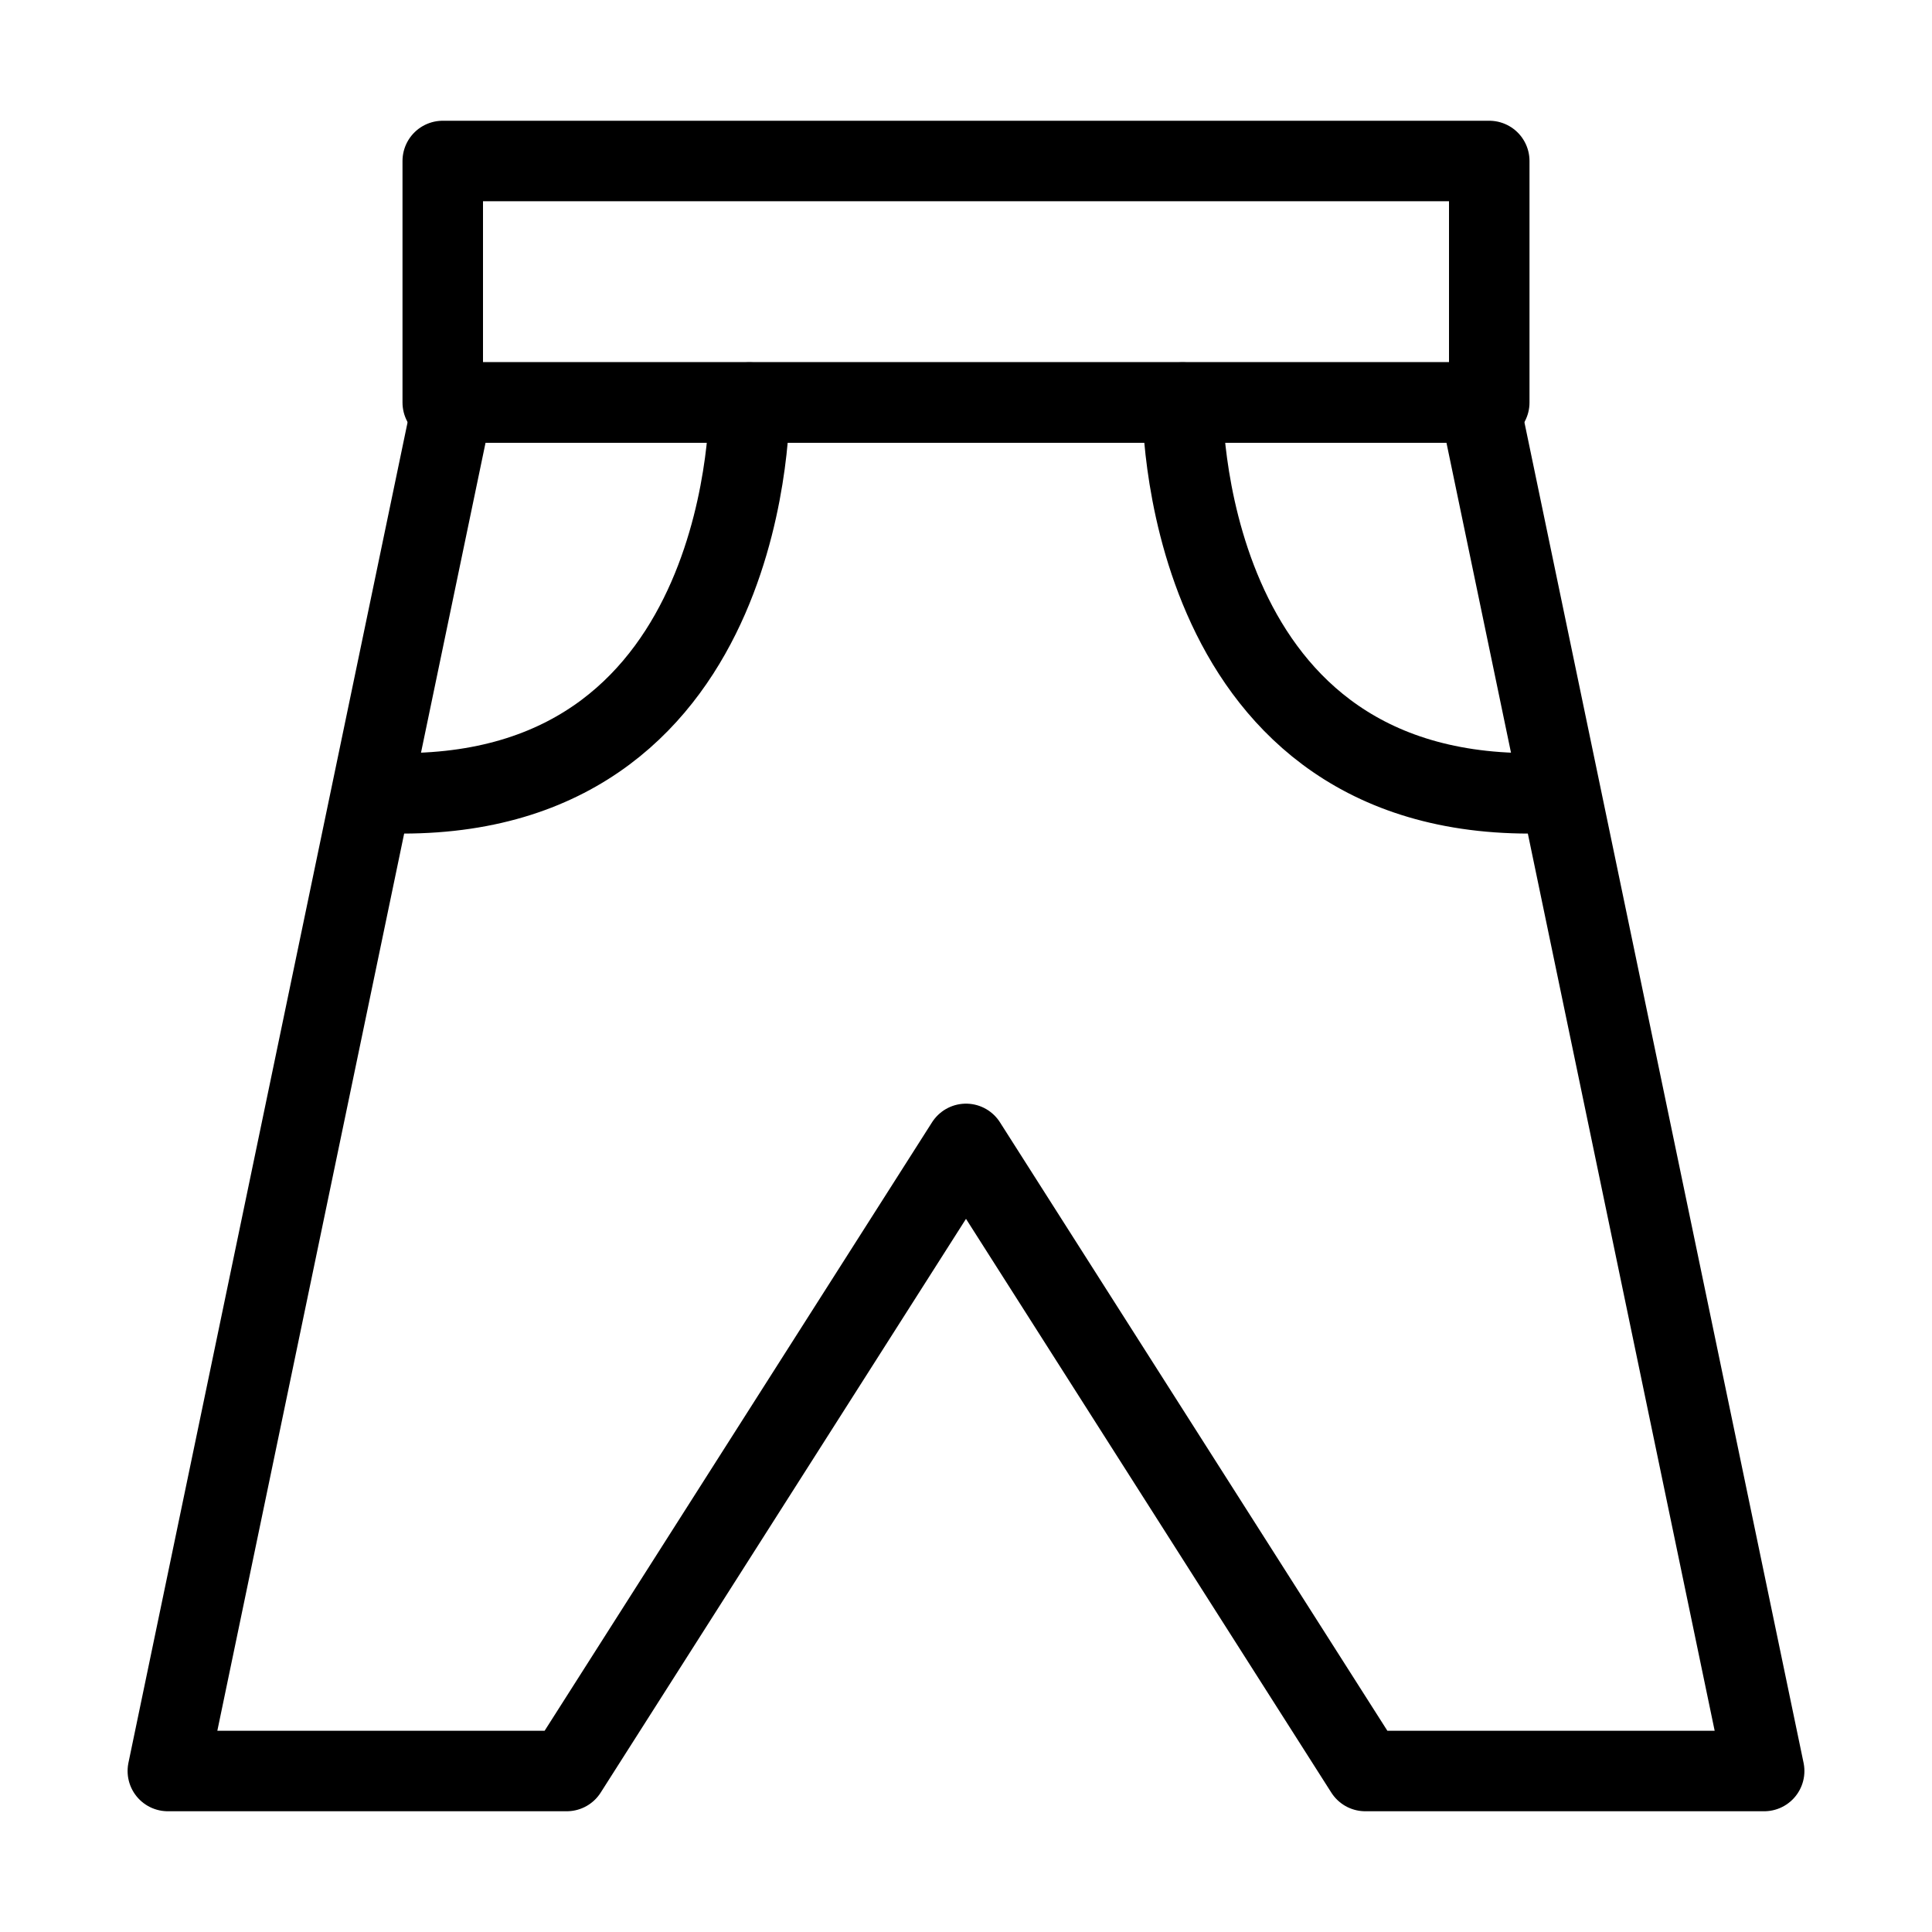
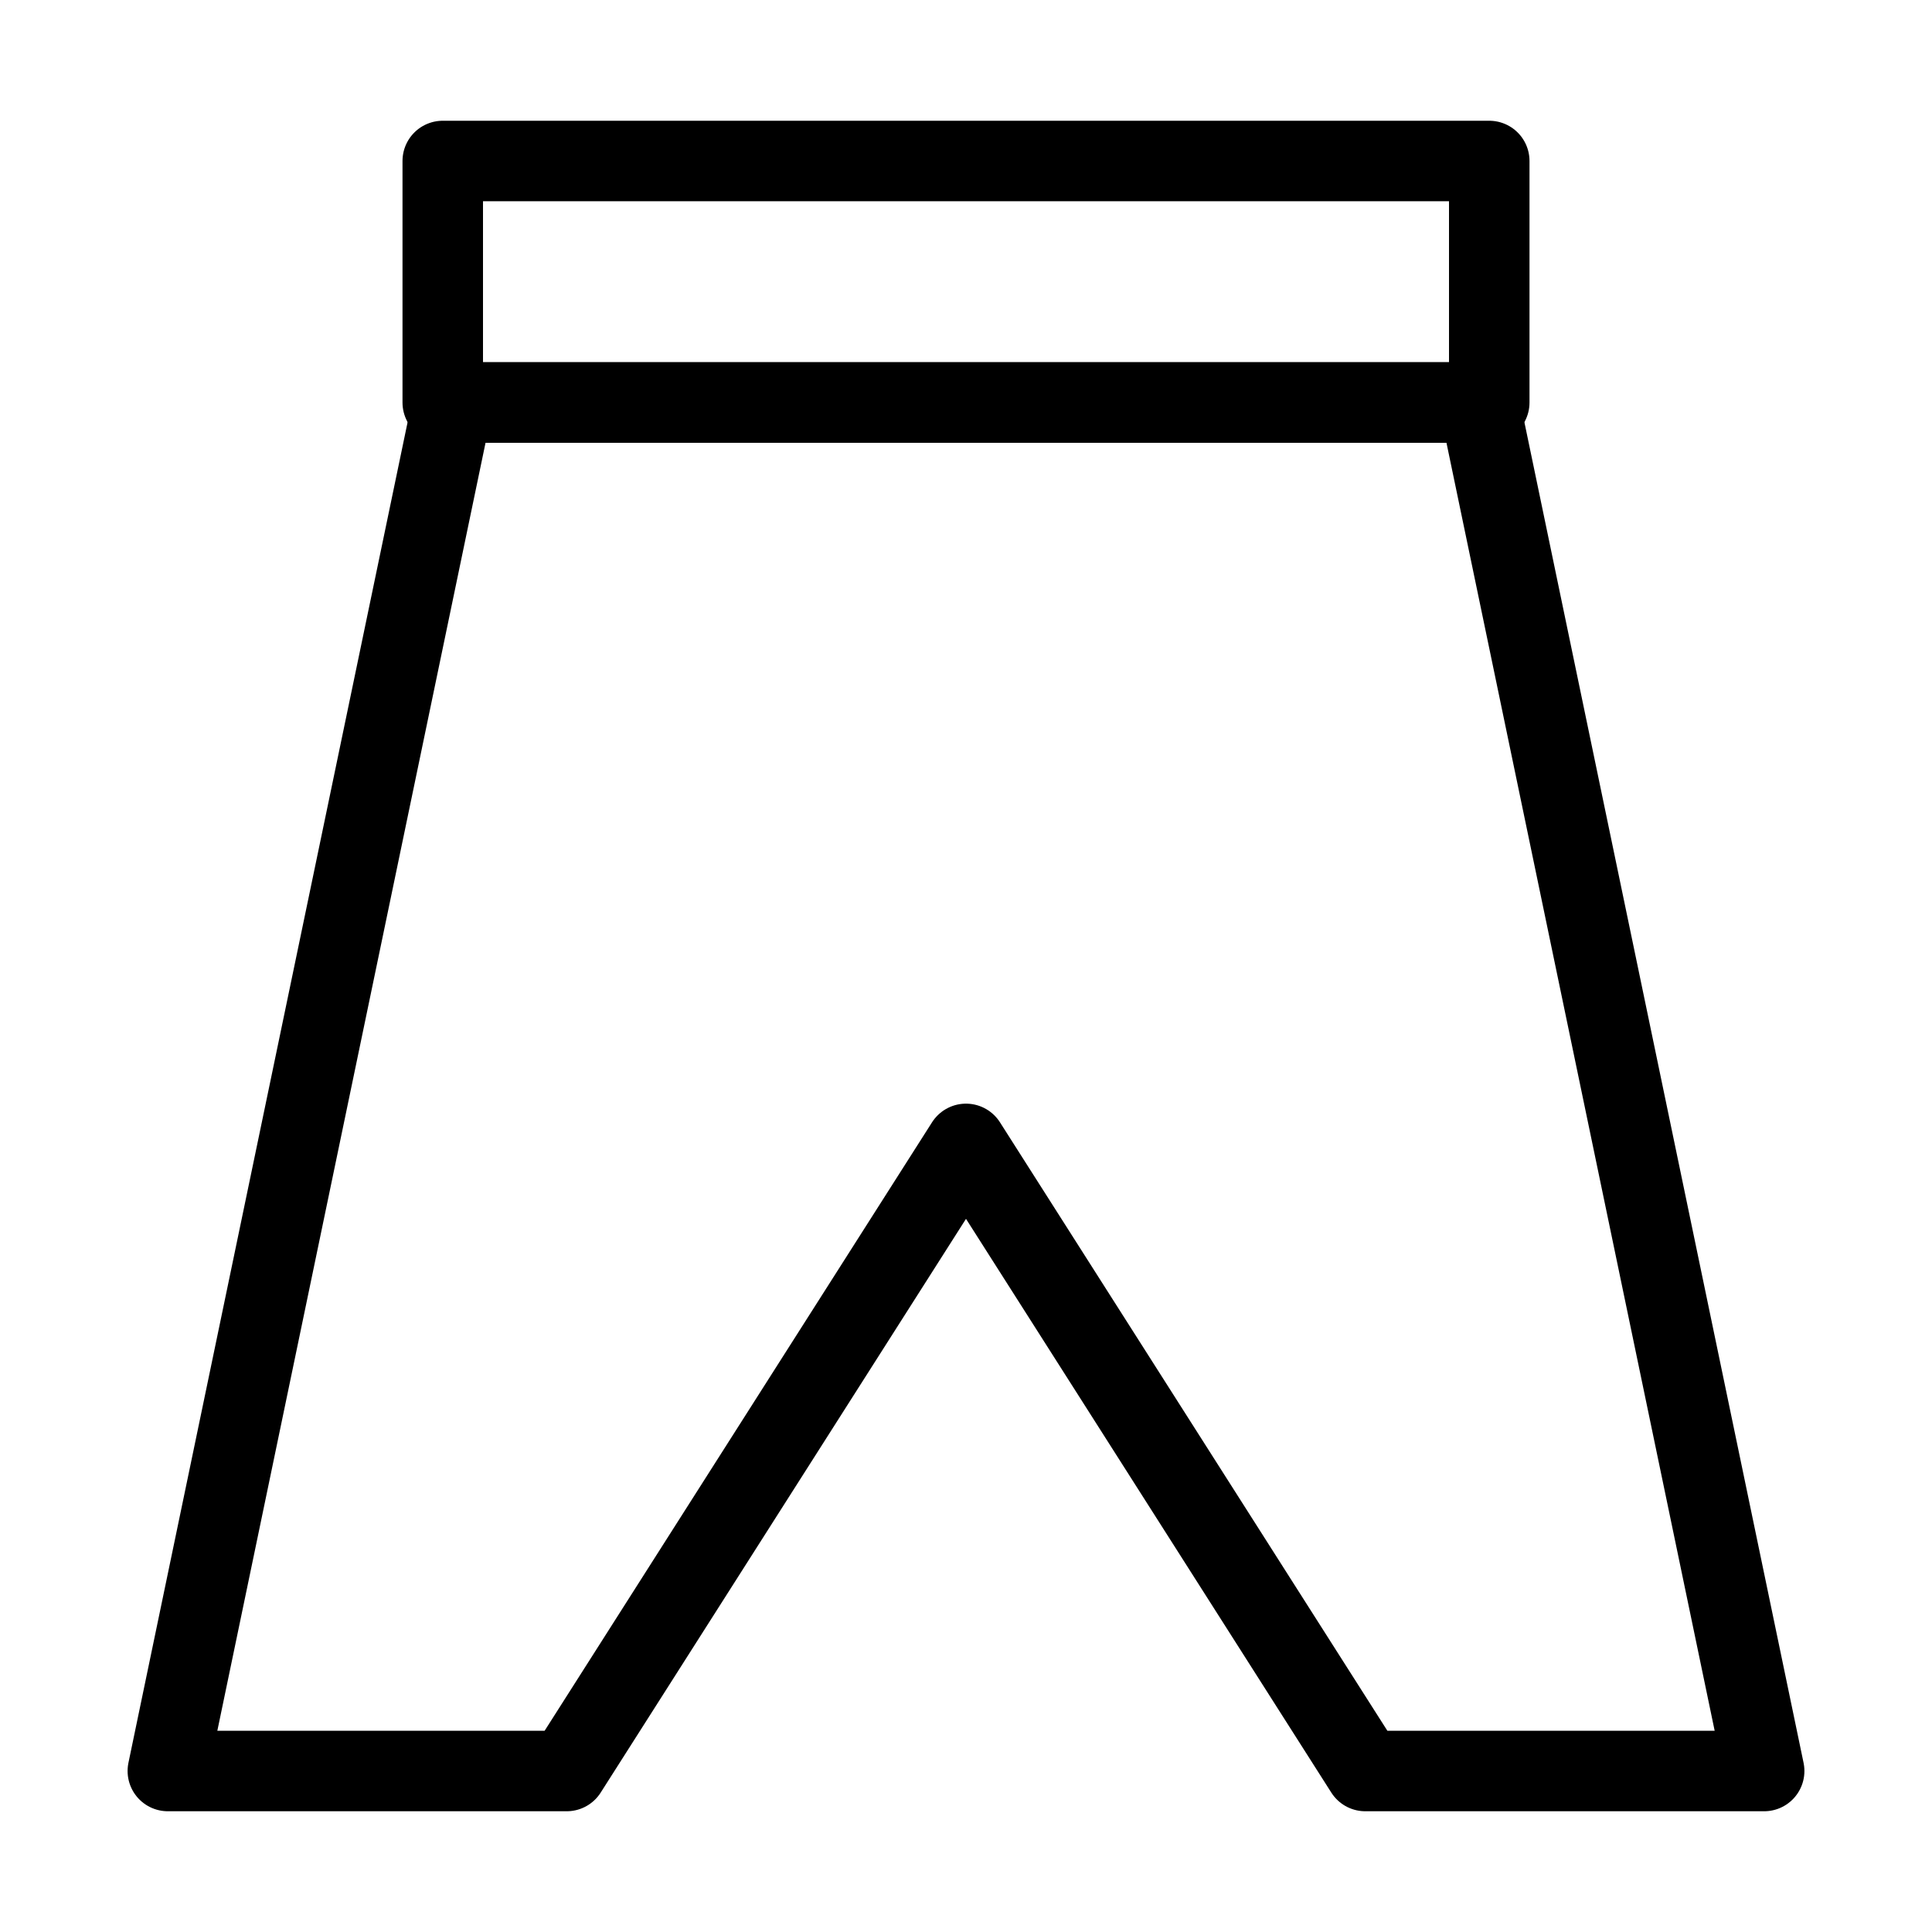
<svg xmlns="http://www.w3.org/2000/svg" id="Layer_1" data-name="Layer 1" viewBox="0 0 48 48">
  <defs>
    <style>.cls-1,.cls-2{fill:none;stroke:#000;stroke-width:2px;}.cls-1{stroke-linecap:round;stroke-linejoin:round;}.cls-2{stroke-miterlimit:10;}</style>
  </defs>
  <title>jeans</title>
  <rect class="cls-1" x="11" y="4" width="26" height="6" />
  <polygon class="cls-1" points="11.25 10 4.17 44 14.08 44 24 28.42 33.92 44 43.83 44 36.75 10 11.25 10" />
-   <path class="cls-1" d="M29.38,10s-.14,9.71,8.62,9.71" />
-   <path class="cls-1" d="M18.62,10s.14,9.71-8.62,9.71" />
  <rect class="cls-2" x="-214" y="-10" width="680" height="679" />
</svg>